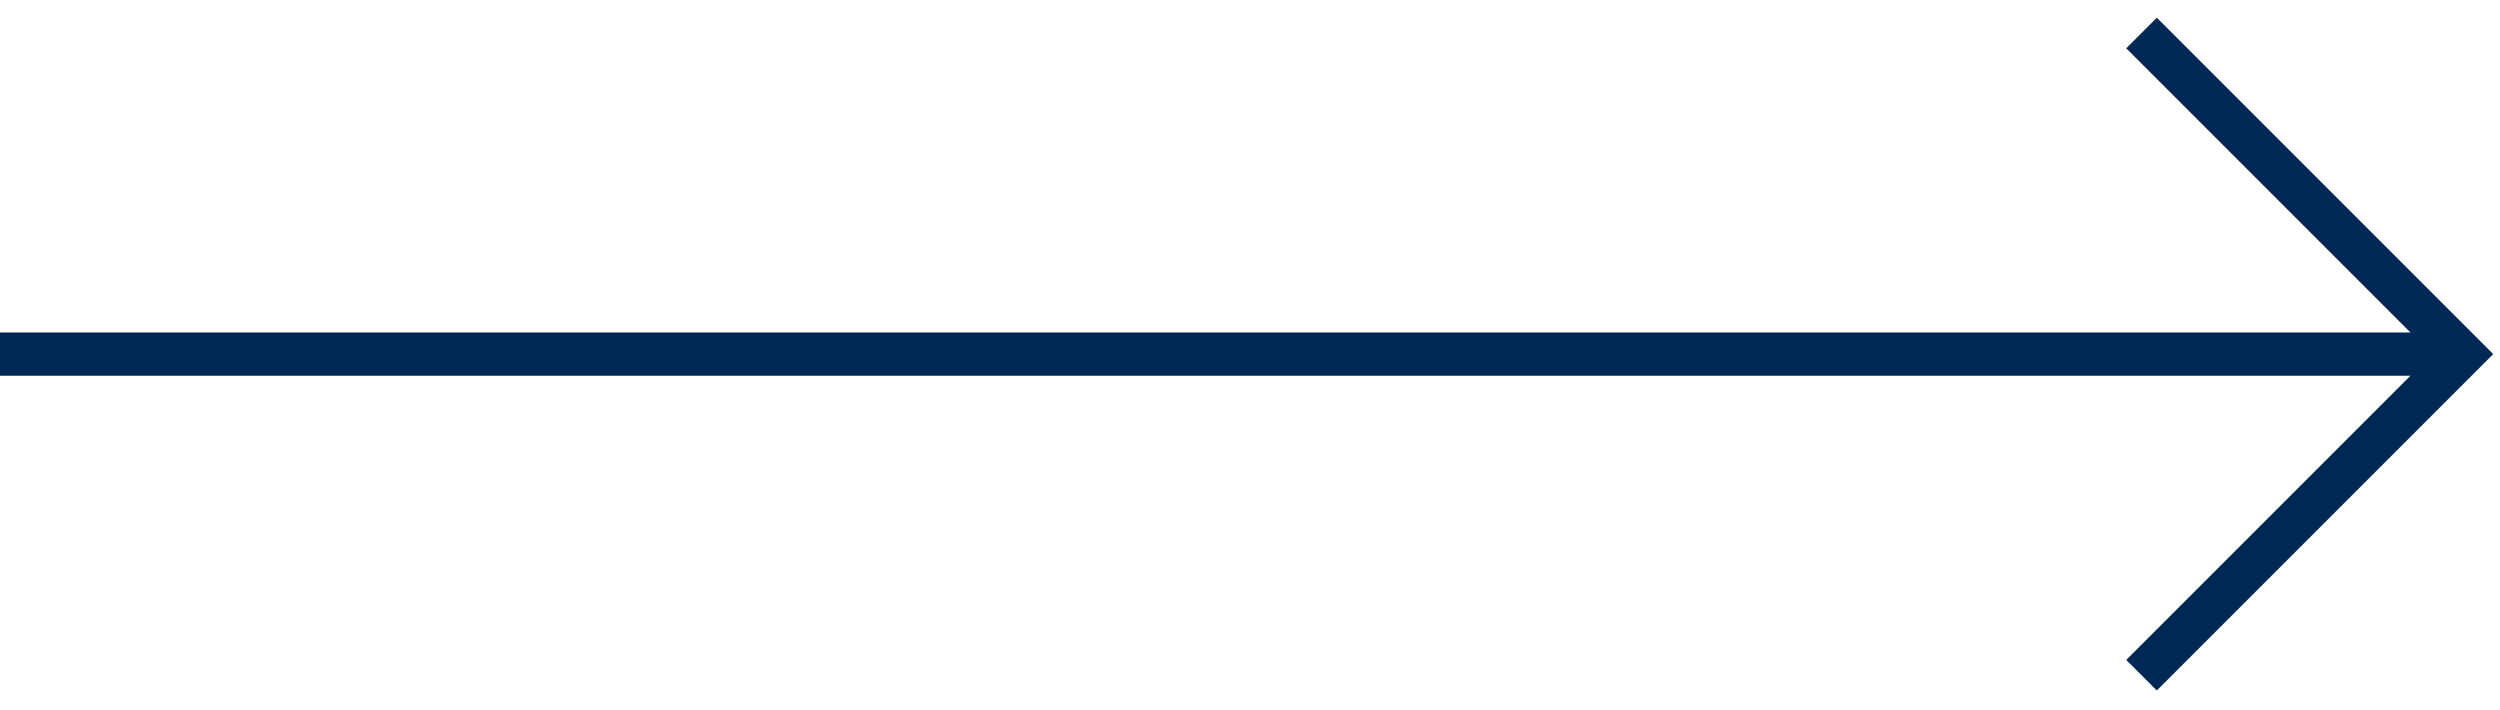
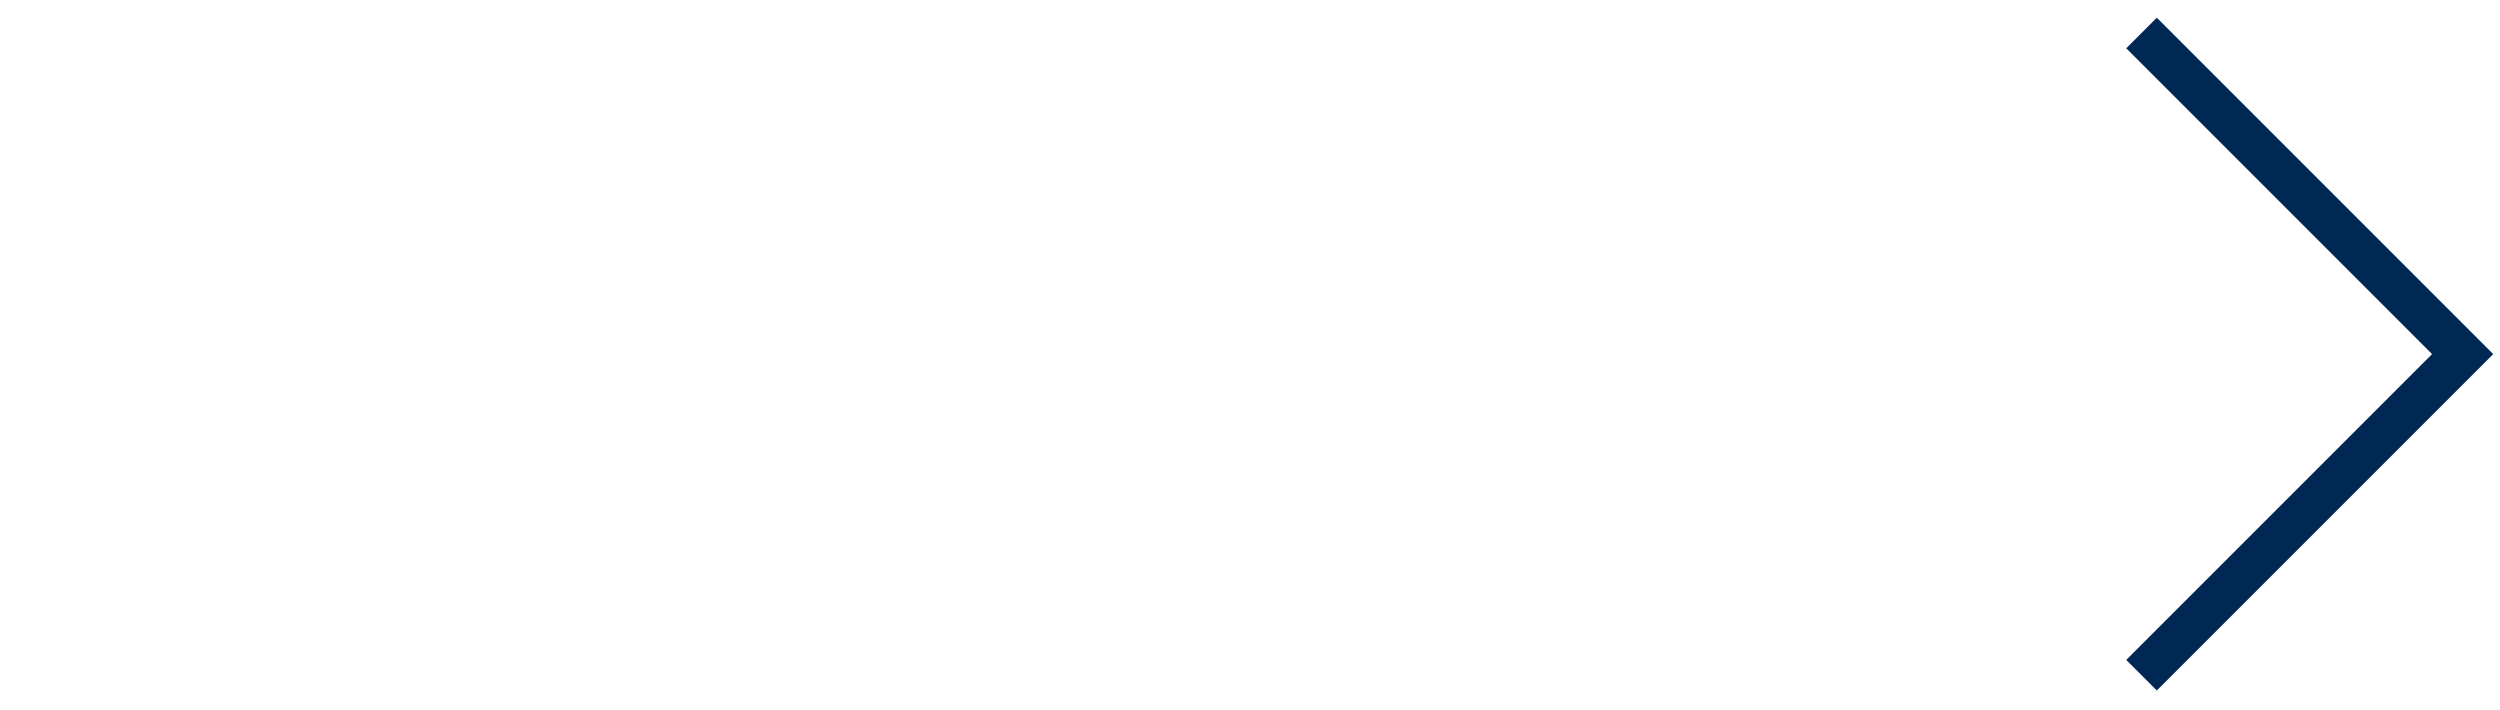
<svg xmlns="http://www.w3.org/2000/svg" version="1.1" id="Ebene_1" x="0px" y="0px" viewBox="0 0 57.808 16.427" style="enable-background:new 0 0 57.808 16.427;" xml:space="preserve">
  <style type="text/css">
	.st0{fill:none;stroke:#002855;}
</style>
-   <line class="st0" x1="0" y1="8.188" x2="56.693" y2="8.188" />
  <polyline class="st0" points="49.519,0.763 56.944,8.188 49.519,15.613 " />
</svg>